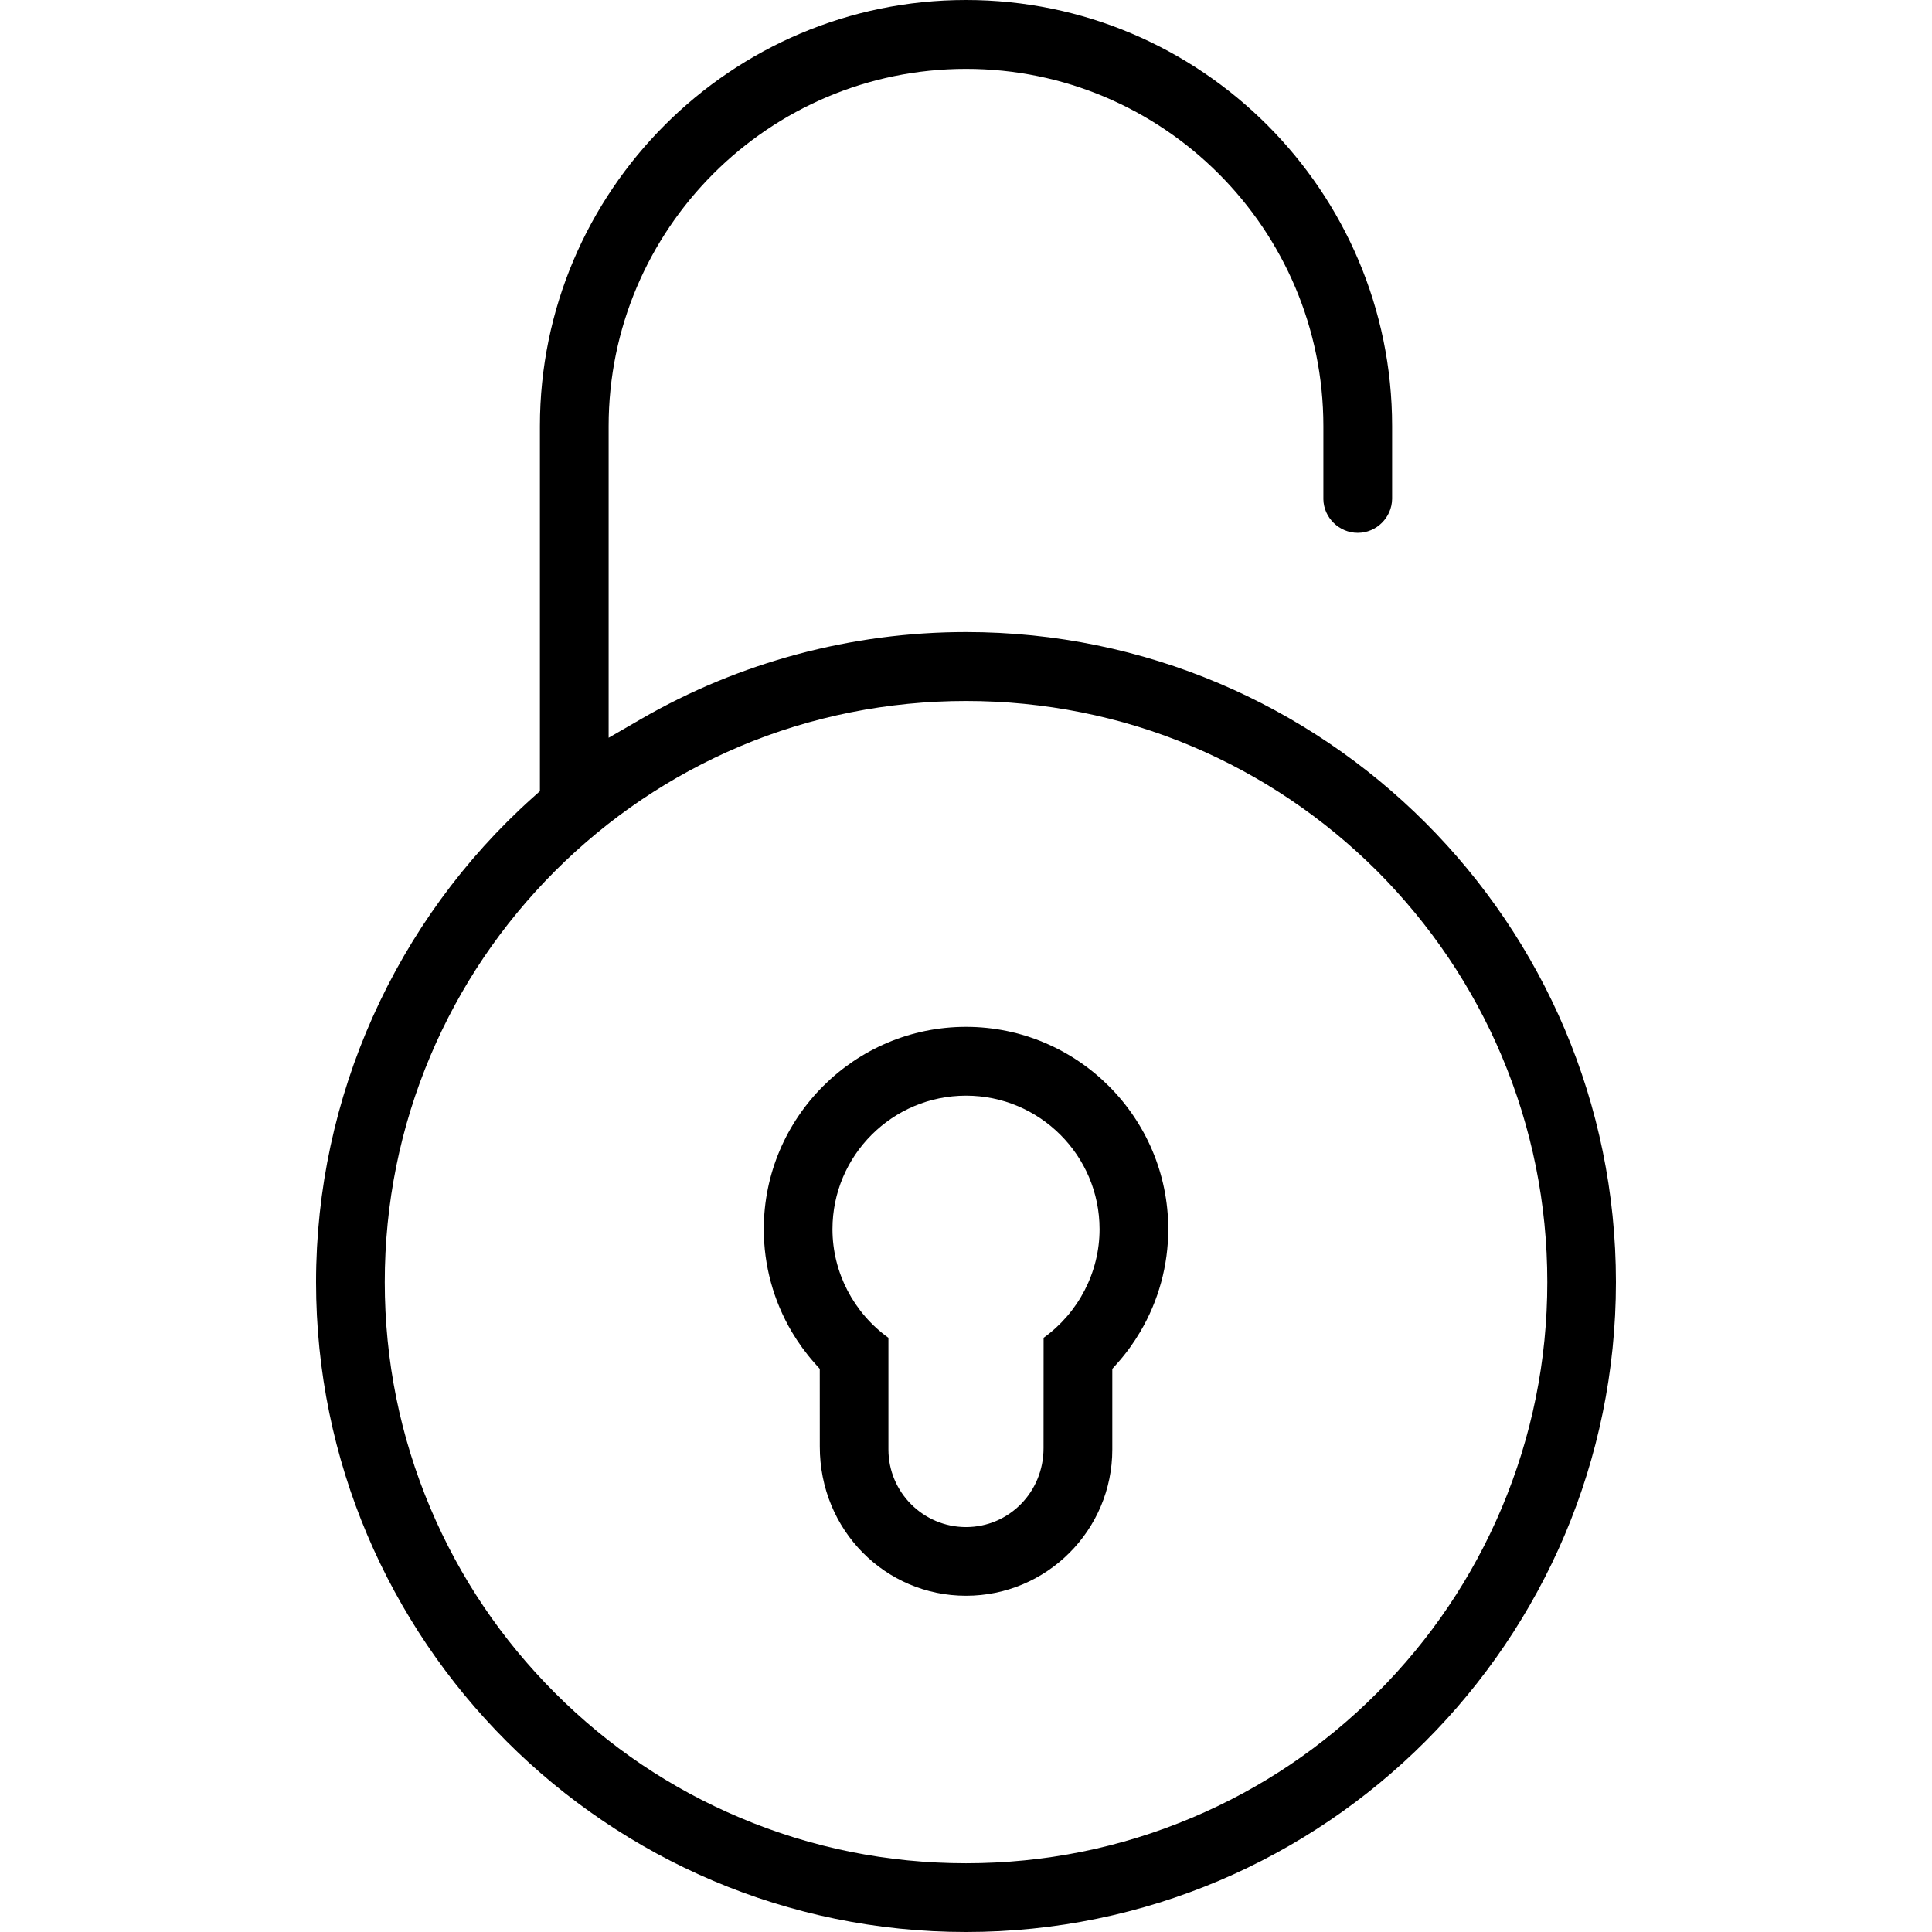
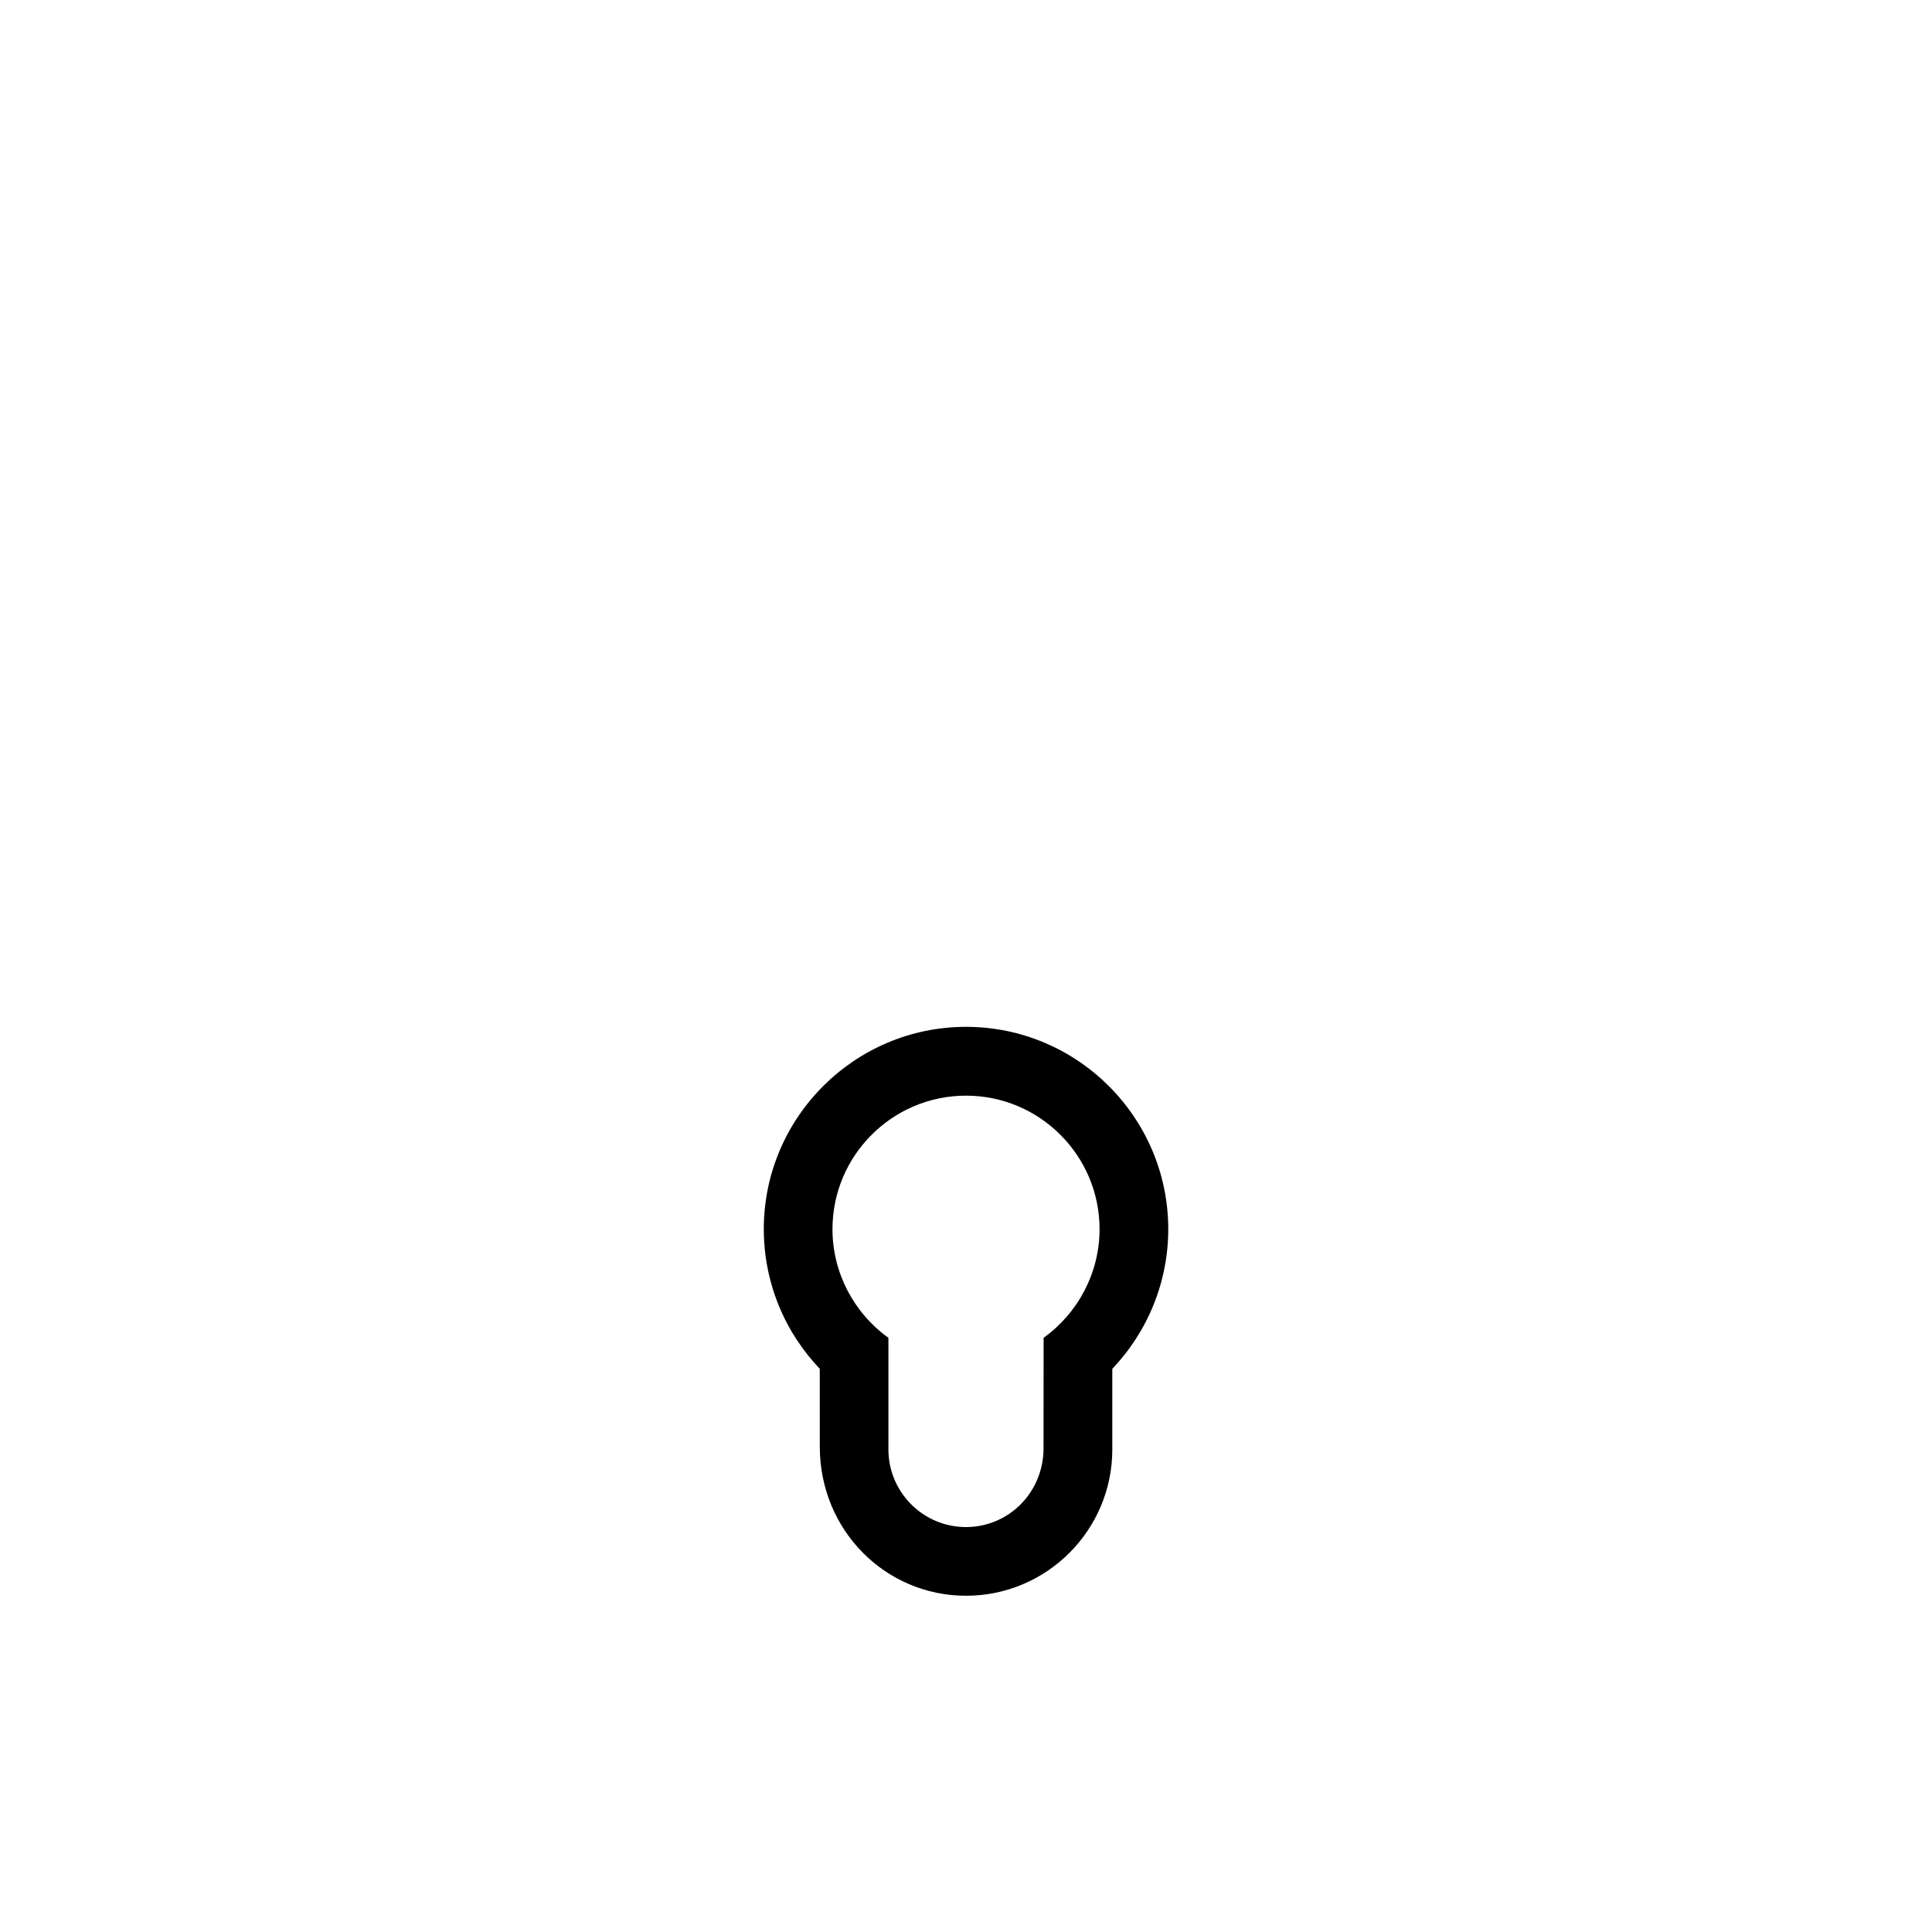
<svg xmlns="http://www.w3.org/2000/svg" version="1.1" x="0px" y="0px" viewBox="0 0 512 512" enable-background="new 0 0 512 512" xml:space="preserve" width="512px" height="512px">
  <g>
    <path d="M256.004,272.125c-29.555,0-53.594,24.062-53.594,53.625c0,9.562,2.562,18.953,7.414,27.188   c1.727,2.906,3.734,5.688,5.984,8.219l1.438,1.609l0.008,20.594c-0.016,22.141,17.367,39.531,38.75,39.531   c21.391,0,38.766-17.391,38.766-38.766v-21.359l1.438-1.609c2.25-2.531,4.25-5.312,5.969-8.219   c4.859-8.234,7.422-17.625,7.422-27.188C309.598,296.188,285.551,272.125,256.004,272.125z M276.566,354.531l-0.016,29.219   c0.016,11.719-9.211,20.938-20.547,20.938s-20.562-9.219-20.562-20.562v-29.594c-9.219-6.625-14.828-17.344-14.828-28.781   c0-19.531,15.875-35.391,35.391-35.391s35.391,15.859,35.391,35.391C291.395,337.188,285.785,347.906,276.566,354.531z" />
-     <path d="M256.004,167.5c-30.281,0-60.055,7.969-86.117,23.047l-8.594,4.969v-82.578c0-52.219,42.492-94.688,94.711-94.688   s94.703,42.469,94.703,94.688v19.391c0.094,4.859,4.188,8.875,9.109,8.875c4.938,0,9.031-4.016,9.109-8.984v-19.281   C368.926,50.656,318.27,0,256.004,0S143.082,50.656,143.082,112.938v96.734l-1.906,1.703   c-36.484,32.672-57.414,79.469-57.414,128.391C83.762,434.719,161.027,512,256.004,512c94.984,0,172.234-77.281,172.234-172.234   C428.238,244.781,350.988,167.5,256.004,167.5z M364.926,448.656c-14.172,14.188-30.656,25.312-48.969,33.031   c-18.984,8.031-39.156,12.094-59.953,12.094c-20.789,0-40.969-4.062-59.953-12.094c-18.32-7.719-34.797-18.844-48.969-33.031   c-14.156-14.156-25.266-30.625-33.016-48.969c-8.023-18.969-12.102-39.141-12.102-59.922c0-20.797,4.078-40.984,12.102-59.969   c7.742-18.297,18.852-34.766,33.016-48.953c14.148-14.141,30.617-25.25,48.961-33.031c37.938-16.062,81.992-16.062,119.914,0   c18.344,7.781,34.812,18.891,48.969,33c14.156,14.219,25.281,30.688,33.016,48.984c8.016,18.984,12.109,39.172,12.109,59.969   c0,20.781-4.094,40.953-12.109,59.922C390.191,418.031,379.082,434.5,364.926,448.656z" />
  </g>
</svg>